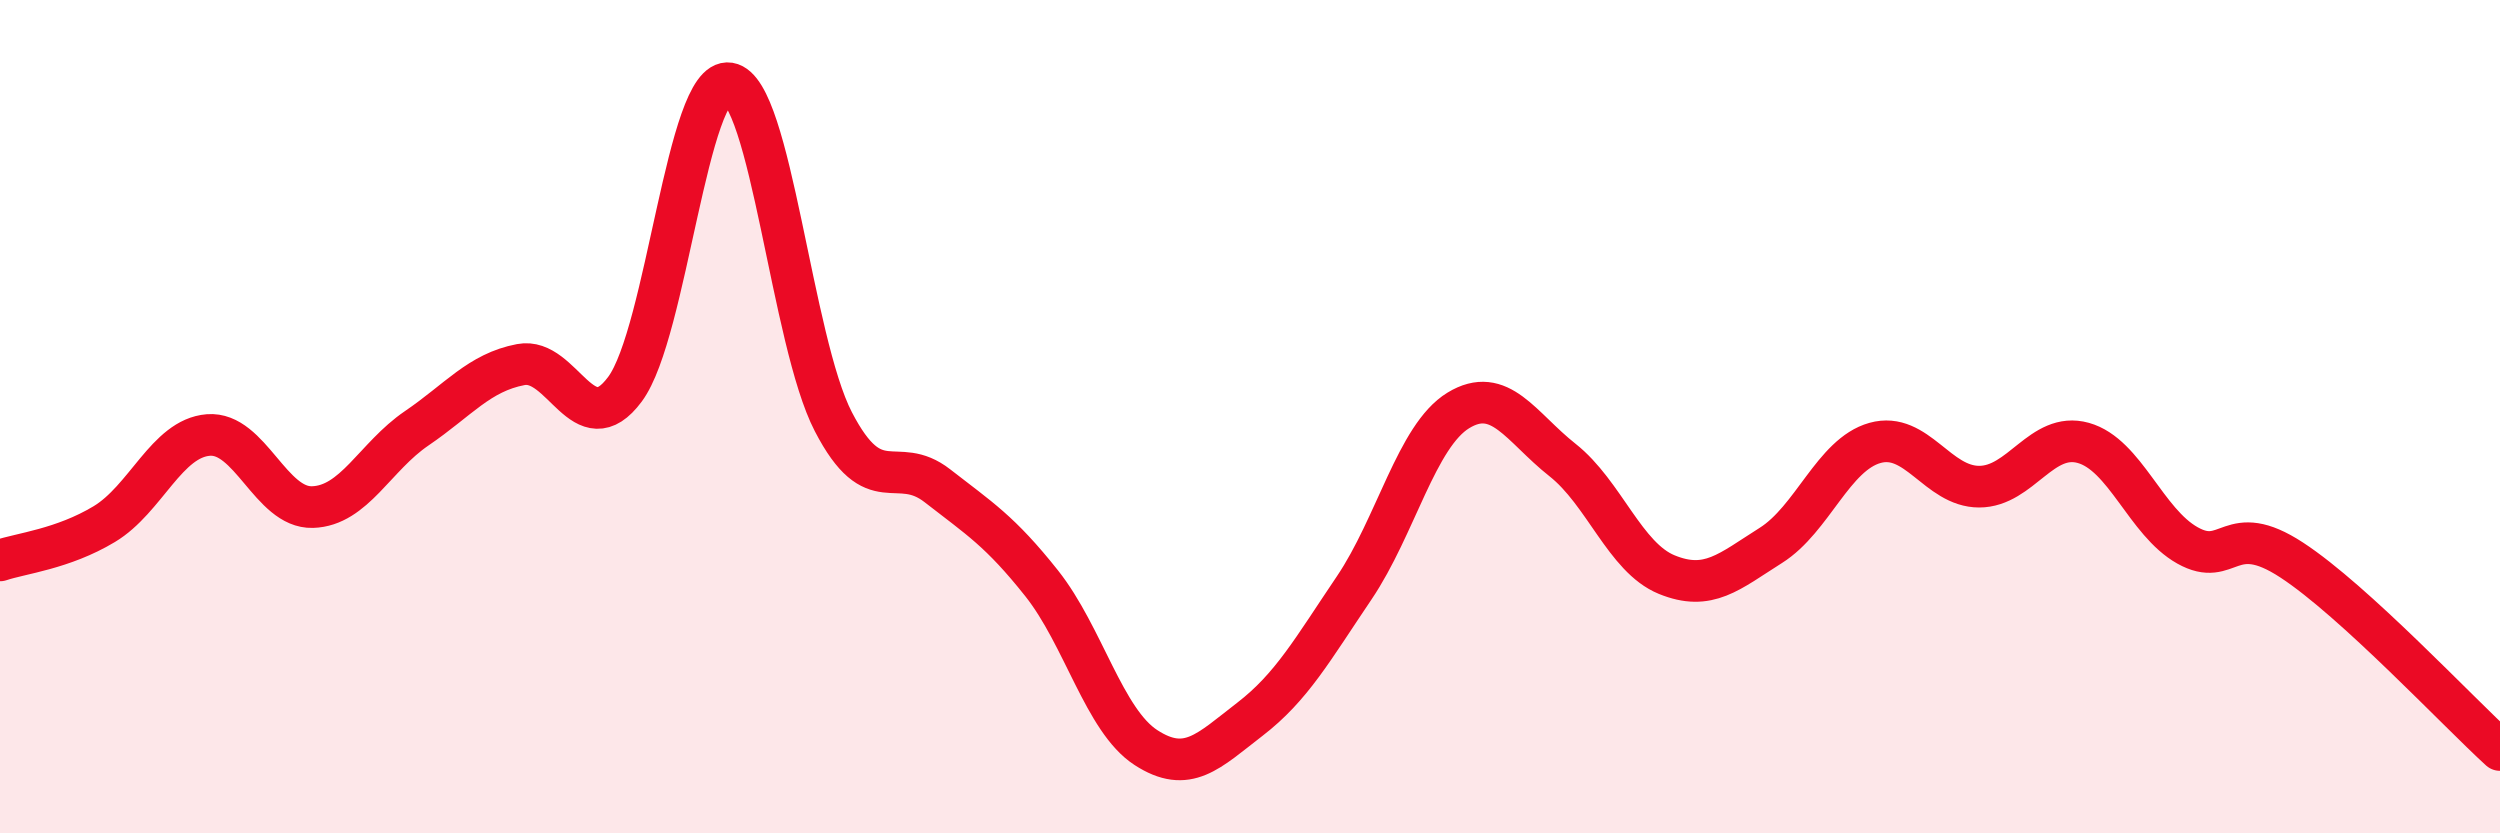
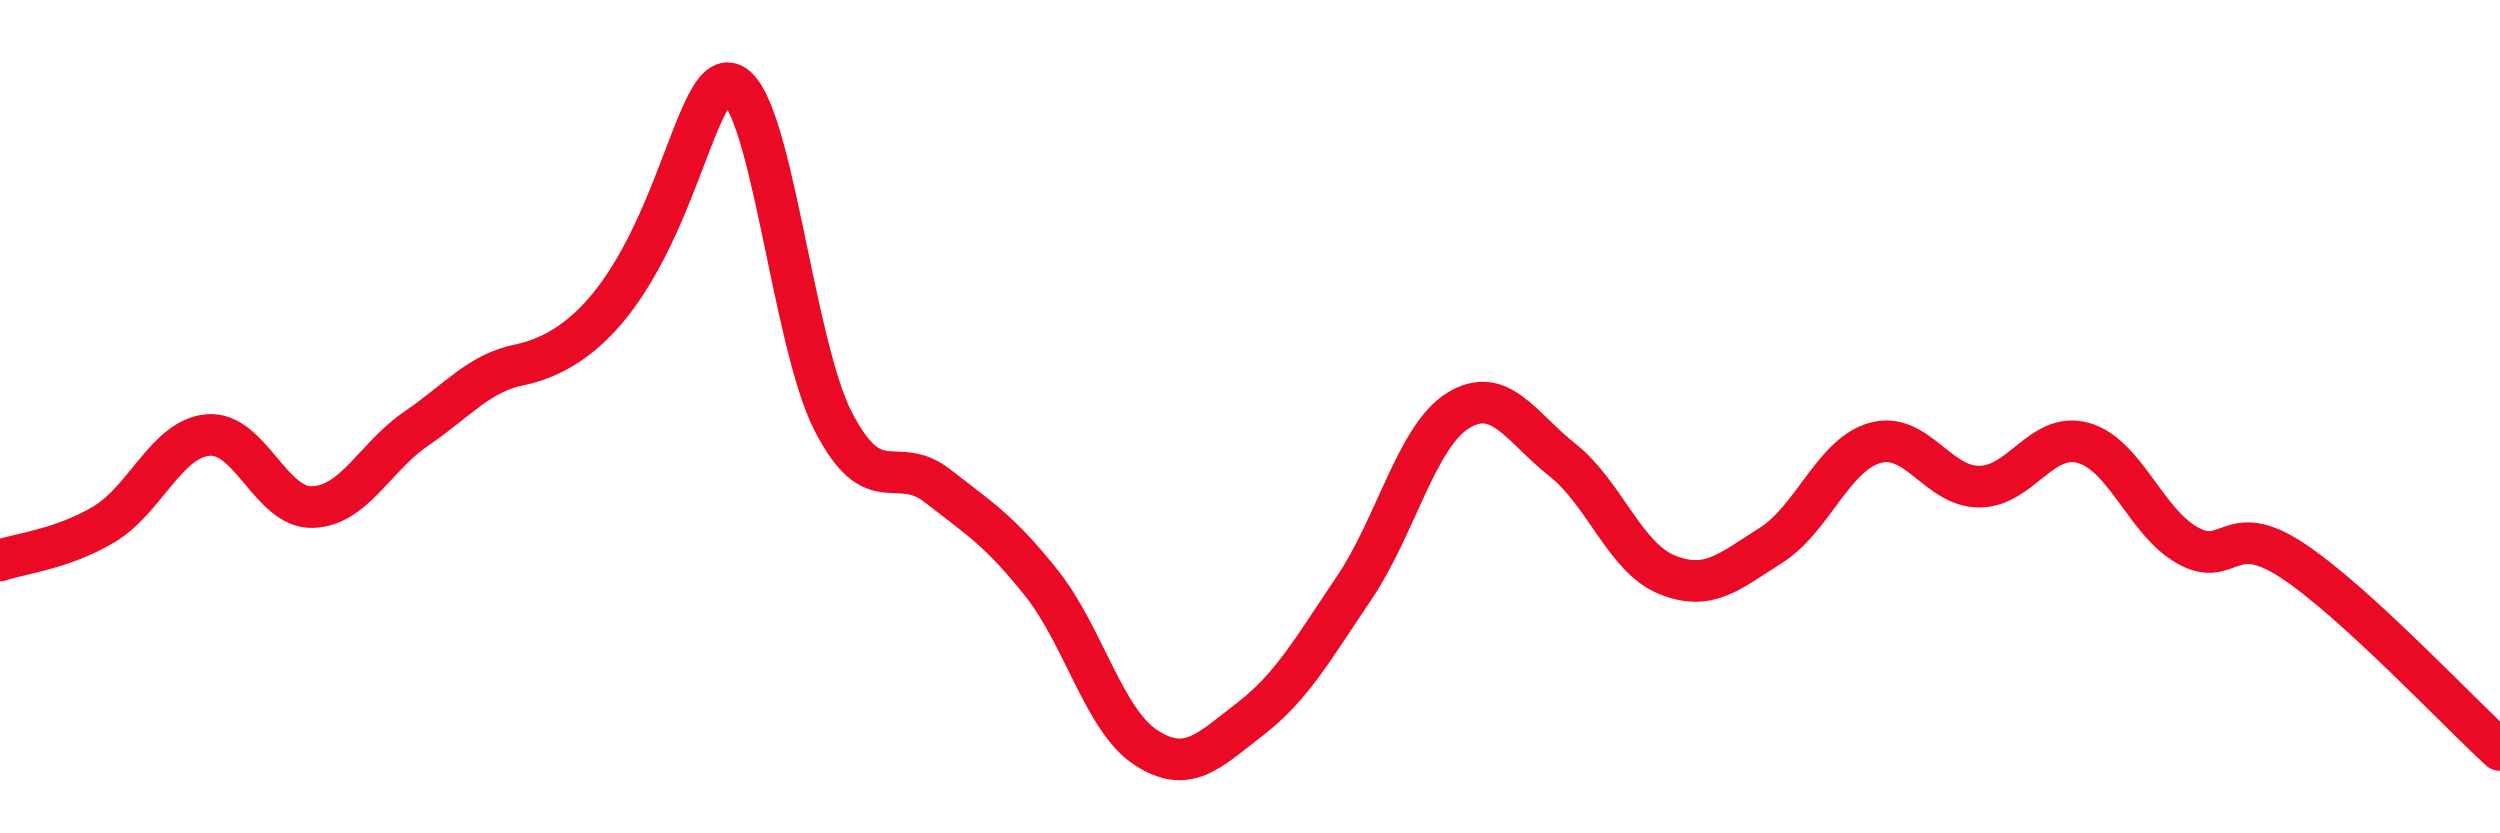
<svg xmlns="http://www.w3.org/2000/svg" width="60" height="20" viewBox="0 0 60 20">
-   <path d="M 0,13.45 C 0.5,13.28 1.5,13.18 2.5,12.58 C 3.5,11.98 4,10.52 5,10.44 C 6,10.36 6.5,12.2 7.5,12.17 C 8.5,12.14 9,10.96 10,10.28 C 11,9.6 11.5,8.94 12.5,8.75 C 13.5,8.56 14,10.69 15,9.34 C 16,7.99 16.5,1.84 17.5,2 C 18.5,2.16 19,8.19 20,10.12 C 21,12.05 21.5,10.88 22.5,11.66 C 23.5,12.44 24,12.74 25,14 C 26,15.26 26.5,17.29 27.5,17.94 C 28.5,18.59 29,18.03 30,17.26 C 31,16.49 31.5,15.59 32.5,14.11 C 33.5,12.63 34,10.46 35,9.85 C 36,9.24 36.5,10.25 37.5,11.04 C 38.5,11.83 39,13.38 40,13.79 C 41,14.2 41.5,13.72 42.5,13.09 C 43.5,12.46 44,10.91 45,10.63 C 46,10.35 46.5,11.68 47.5,11.68 C 48.5,11.68 49,10.35 50,10.63 C 51,10.91 51.5,12.53 52.5,13.09 C 53.5,13.65 53.5,12.46 55,13.44 C 56.5,14.42 59,17.09 60,18L60 20L0 20Z" fill="#EB0A25" opacity="0.1" stroke-linecap="round" stroke-linejoin="round" />
-   <path d="M 0,13.45 C 0.5,13.28 1.5,13.18 2.5,12.58 C 3.5,11.98 4,10.52 5,10.44 C 6,10.36 6.5,12.2 7.5,12.17 C 8.5,12.14 9,10.96 10,10.28 C 11,9.6 11.5,8.94 12.5,8.75 C 13.5,8.56 14,10.69 15,9.34 C 16,7.99 16.5,1.84 17.5,2 C 18.5,2.16 19,8.19 20,10.12 C 21,12.05 21.5,10.88 22.5,11.66 C 23.5,12.44 24,12.74 25,14 C 26,15.26 26.5,17.29 27.5,17.94 C 28.5,18.59 29,18.03 30,17.26 C 31,16.49 31.5,15.59 32.5,14.11 C 33.5,12.63 34,10.46 35,9.85 C 36,9.24 36.5,10.25 37.5,11.04 C 38.5,11.83 39,13.38 40,13.79 C 41,14.2 41.5,13.72 42.5,13.09 C 43.5,12.46 44,10.91 45,10.63 C 46,10.35 46.5,11.68 47.5,11.68 C 48.5,11.68 49,10.35 50,10.63 C 51,10.91 51.5,12.53 52.5,13.09 C 53.5,13.65 53.5,12.46 55,13.44 C 56.5,14.42 59,17.09 60,18" stroke="#EB0A25" stroke-width="1" fill="none" stroke-linecap="round" stroke-linejoin="round" />
+   <path d="M 0,13.45 C 0.5,13.28 1.5,13.18 2.5,12.58 C 3.5,11.98 4,10.52 5,10.44 C 6,10.36 6.5,12.2 7.5,12.17 C 8.5,12.14 9,10.96 10,10.28 C 11,9.6 11.5,8.94 12.5,8.75 C 16,7.99 16.5,1.84 17.5,2 C 18.5,2.16 19,8.19 20,10.12 C 21,12.05 21.5,10.88 22.5,11.66 C 23.5,12.44 24,12.74 25,14 C 26,15.26 26.5,17.29 27.5,17.94 C 28.5,18.59 29,18.03 30,17.26 C 31,16.49 31.5,15.59 32.5,14.11 C 33.5,12.63 34,10.46 35,9.85 C 36,9.24 36.5,10.25 37.5,11.04 C 38.5,11.83 39,13.38 40,13.79 C 41,14.2 41.5,13.72 42.5,13.09 C 43.5,12.46 44,10.91 45,10.63 C 46,10.35 46.5,11.68 47.5,11.68 C 48.5,11.68 49,10.35 50,10.63 C 51,10.91 51.5,12.53 52.5,13.09 C 53.5,13.65 53.5,12.46 55,13.44 C 56.5,14.42 59,17.09 60,18" stroke="#EB0A25" stroke-width="1" fill="none" stroke-linecap="round" stroke-linejoin="round" />
</svg>